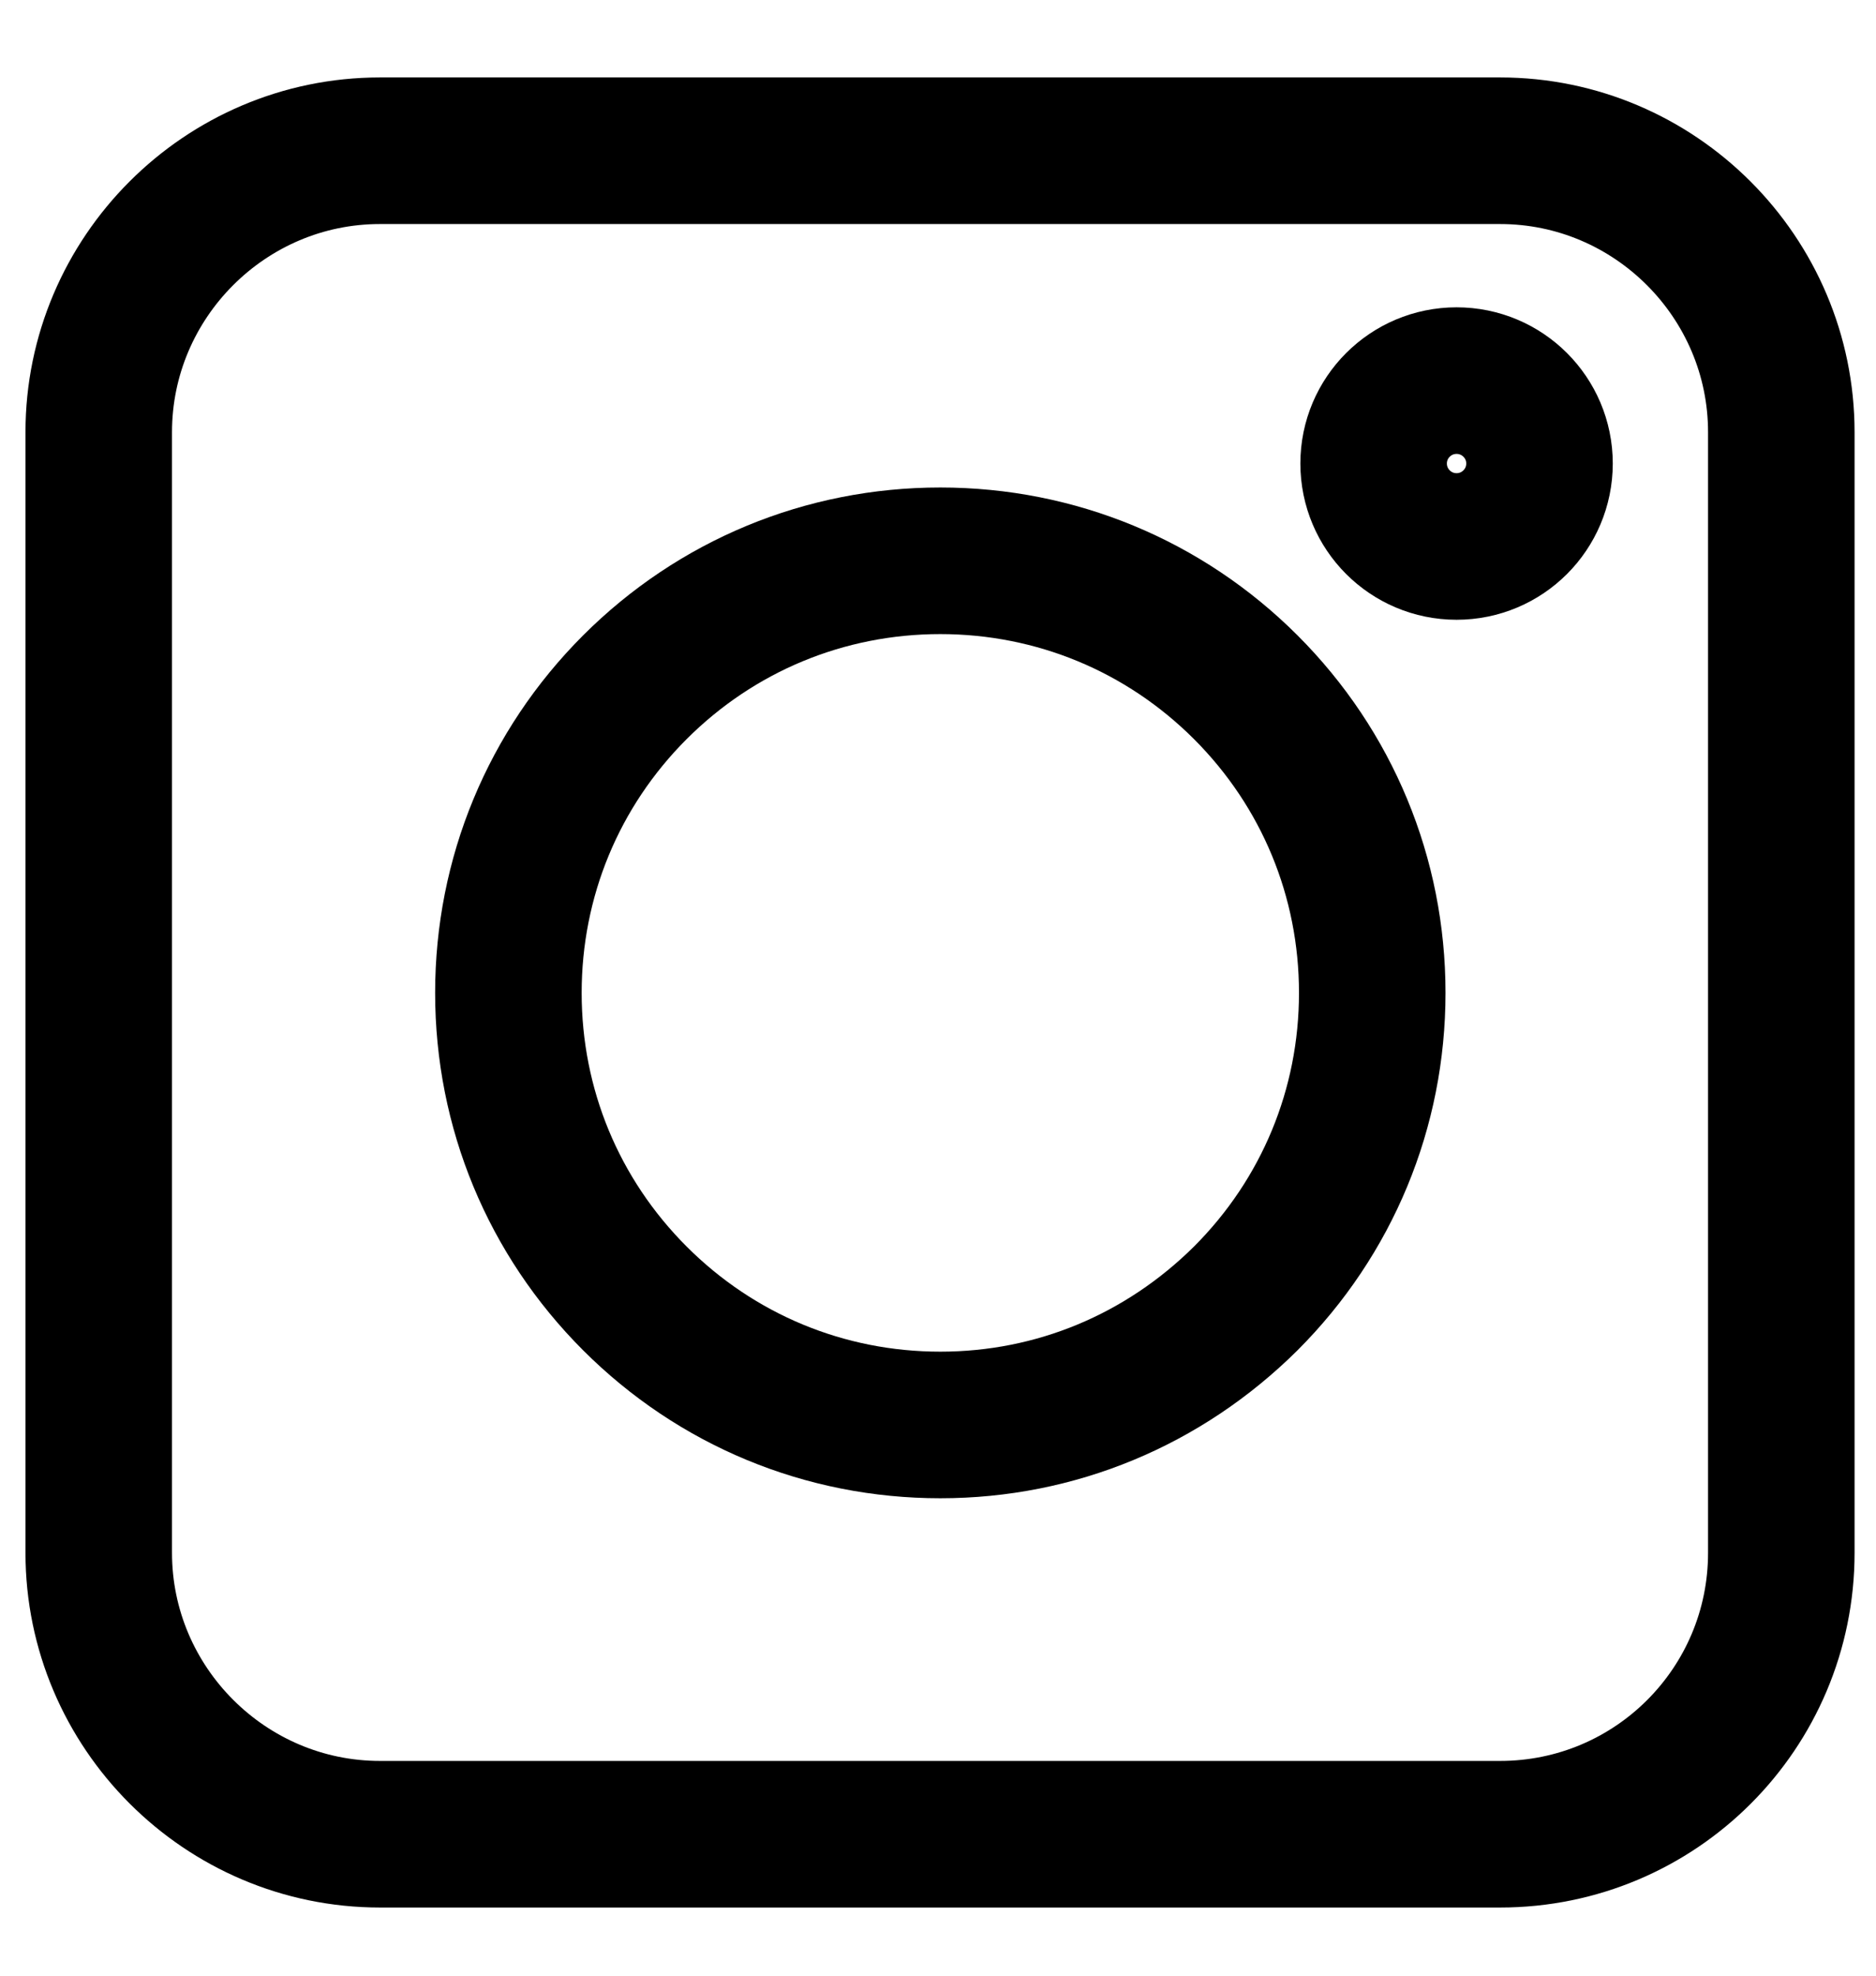
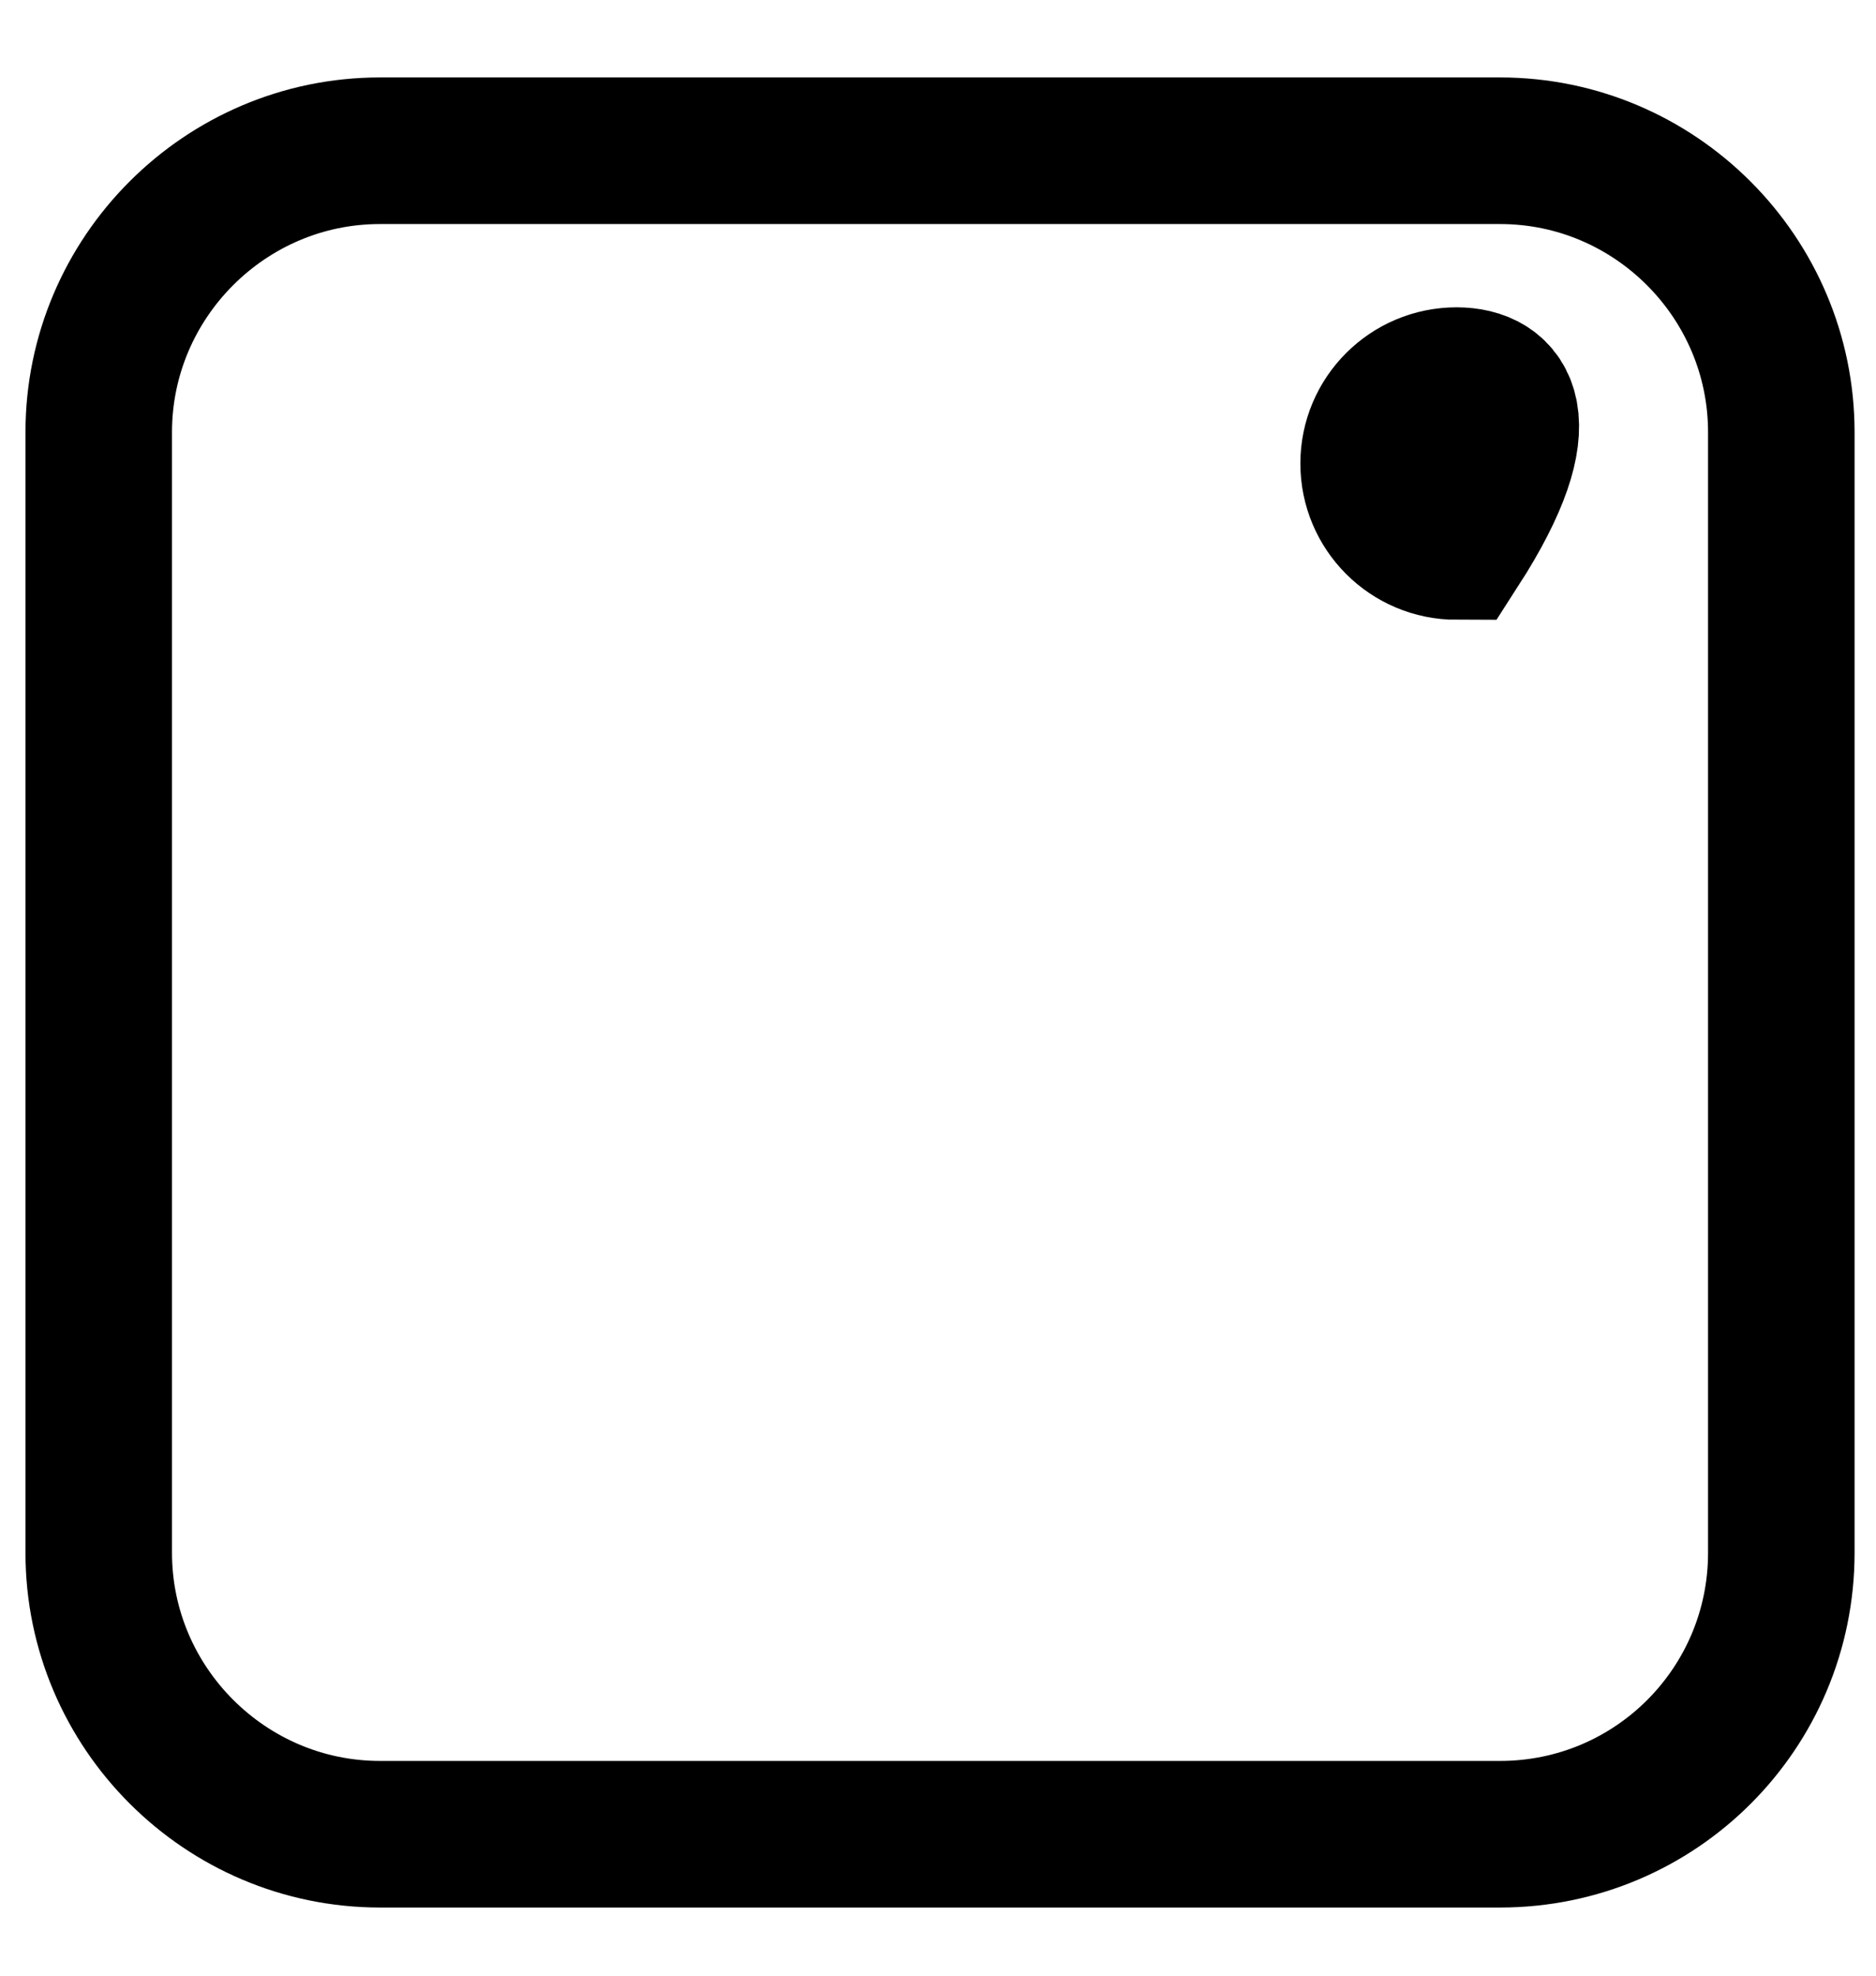
<svg xmlns="http://www.w3.org/2000/svg" width="19" height="20" viewBox="0 0 19 20" fill="none">
  <path d="M15.193 18.568H3.848C2.281 18.568 1 17.287 1 15.719V4.375C1 2.807 2.281 1.526 3.848 1.526H15.193C16.761 1.526 18.041 2.807 18.041 4.375V15.719C18.041 17.294 16.767 18.568 15.193 18.568Z" stroke="black" stroke-width="1.484" />
-   <path d="M6.43 13.144C7.256 13.97 8.355 14.425 9.523 14.425C10.692 14.425 11.784 13.97 12.617 13.144C13.443 12.318 13.898 11.22 13.898 10.051C13.898 8.882 13.443 7.783 12.617 6.957C11.791 6.132 10.692 5.677 9.523 5.677C8.355 5.677 7.256 6.132 6.43 6.957C5.604 7.783 5.149 8.882 5.149 10.051C5.149 11.22 5.604 12.318 6.43 13.144Z" stroke="black" stroke-width="1.484" />
-   <path d="M14.752 5.532C15.216 5.532 15.592 5.156 15.592 4.692C15.592 4.229 15.216 3.853 14.752 3.853C14.288 3.853 13.912 4.229 13.912 4.692C13.912 5.156 14.288 5.532 14.752 5.532Z" stroke="black" stroke-width="1.484" />
+   <path d="M14.752 5.532C15.592 4.229 15.216 3.853 14.752 3.853C14.288 3.853 13.912 4.229 13.912 4.692C13.912 5.156 14.288 5.532 14.752 5.532Z" stroke="black" stroke-width="1.484" />
</svg>